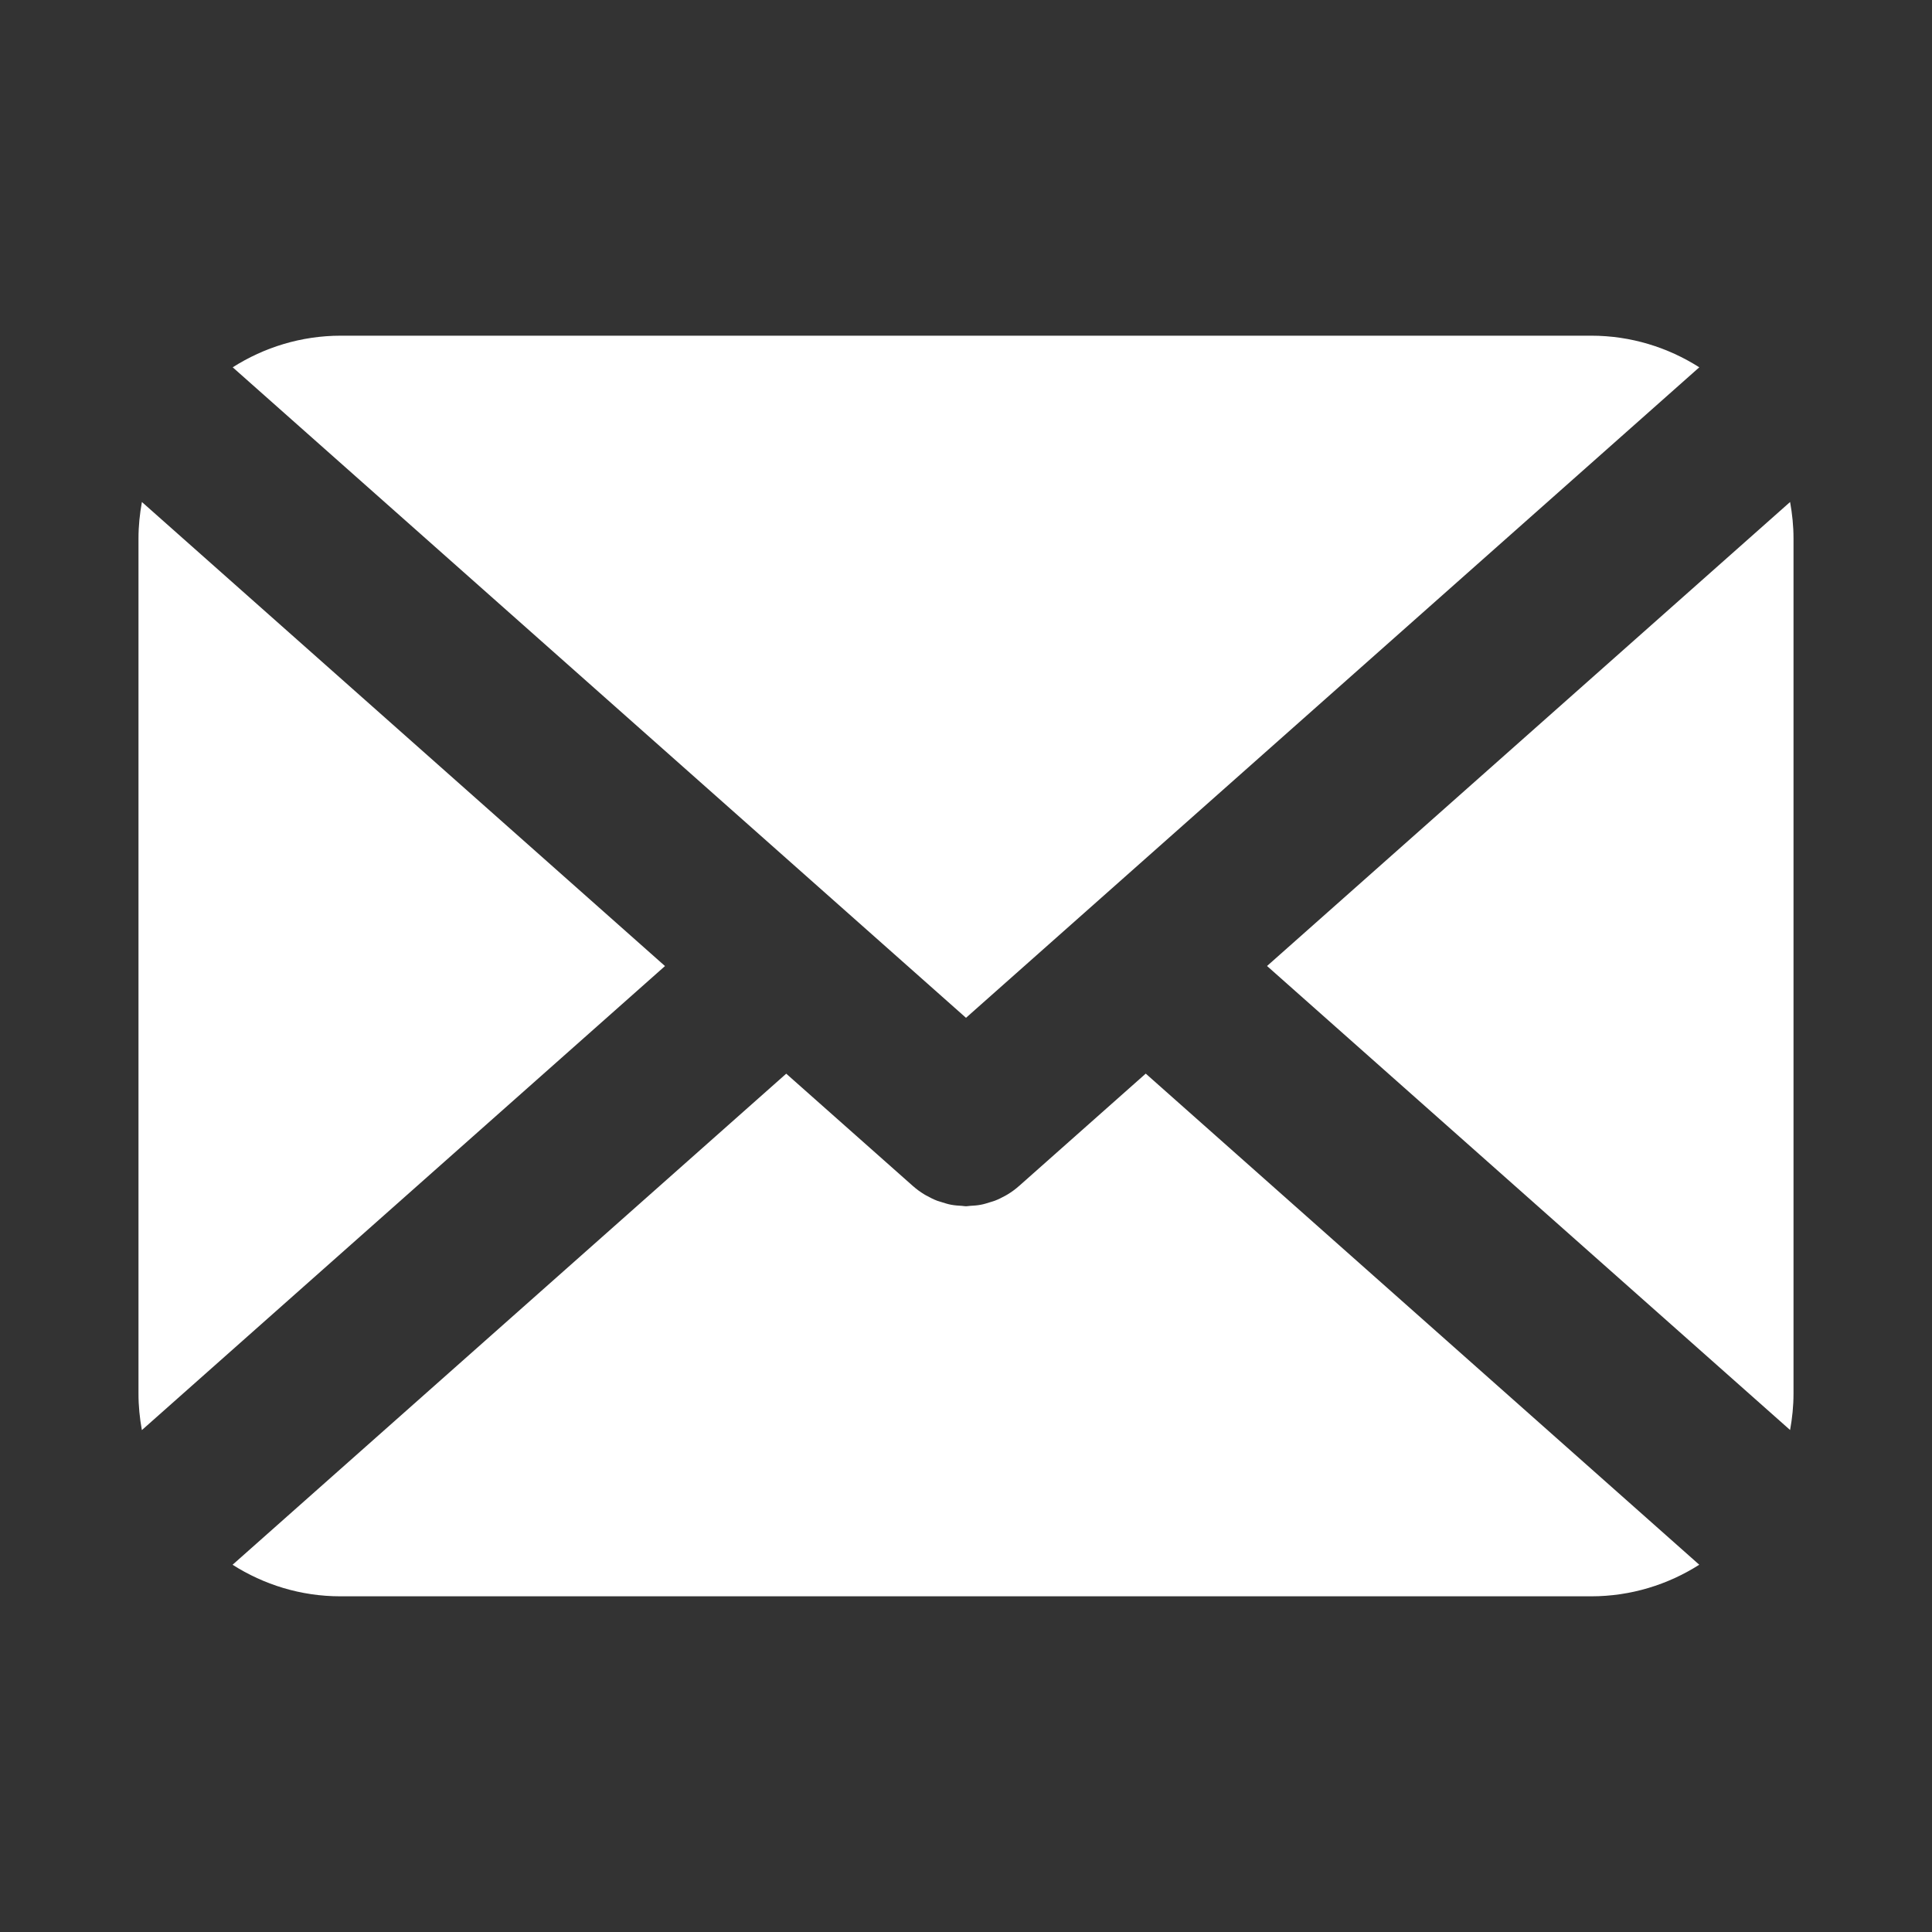
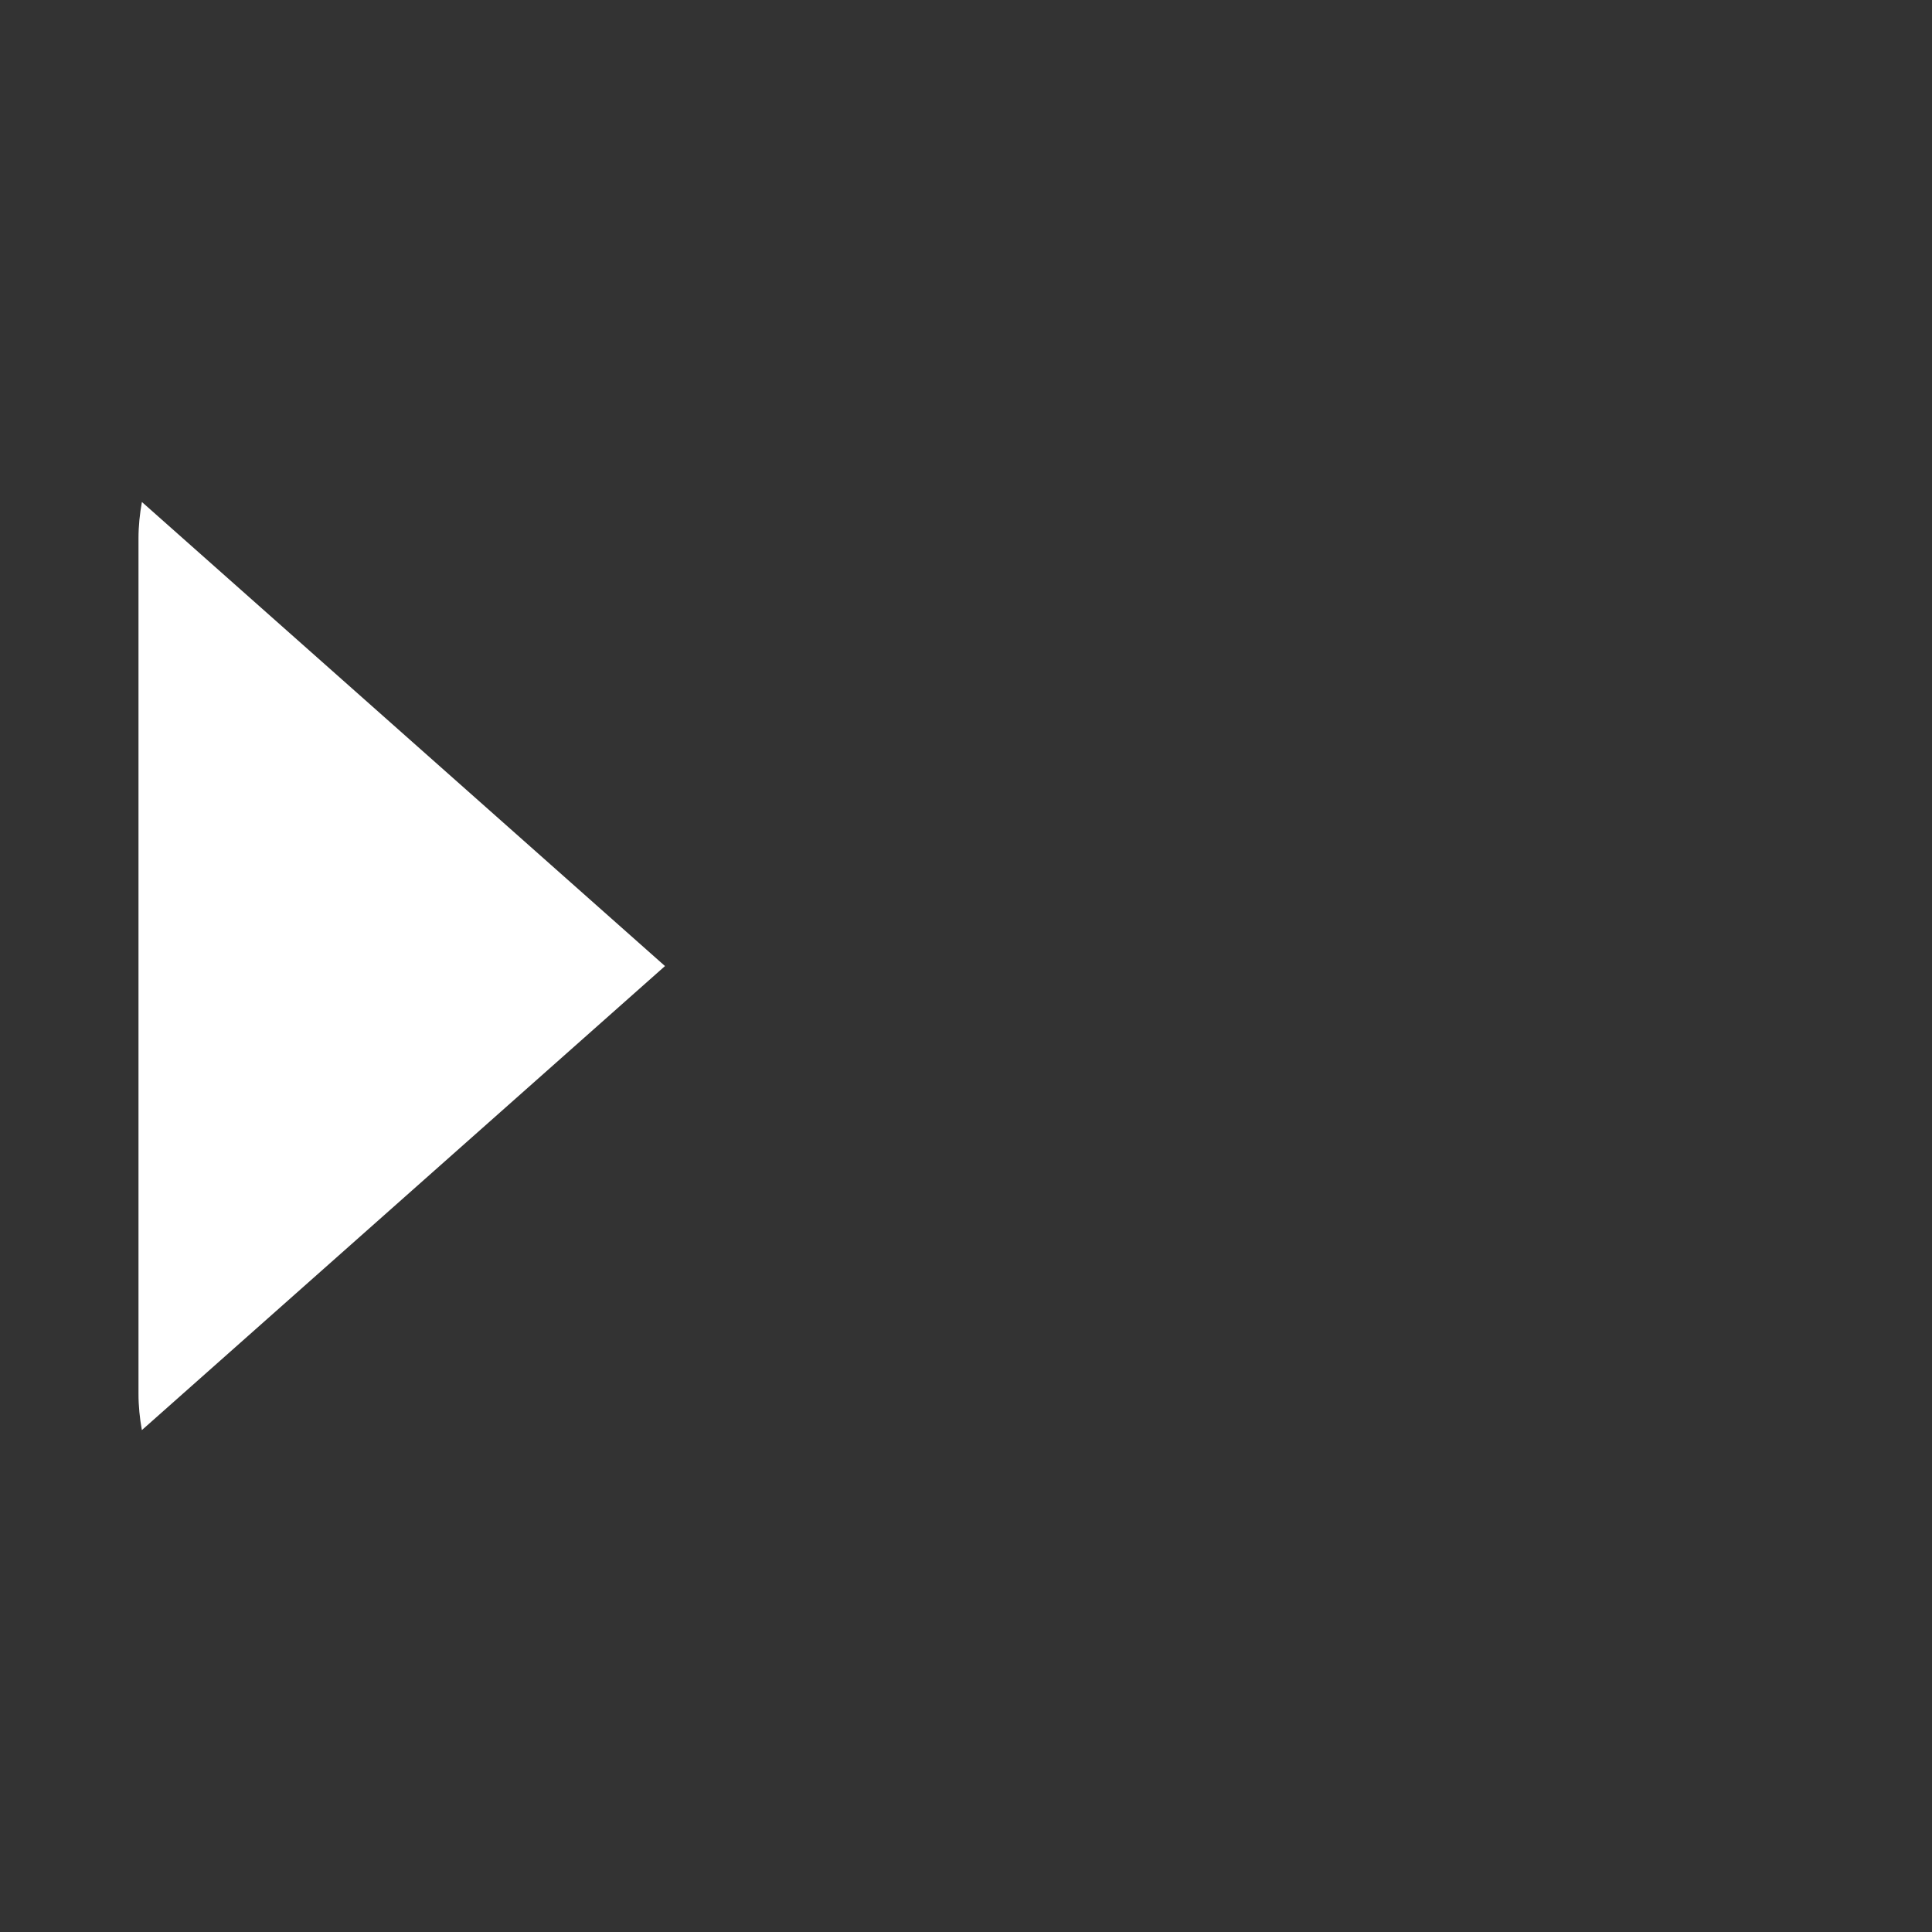
<svg xmlns="http://www.w3.org/2000/svg" version="1.1" id="Layer_1" x="0px" y="0px" width="60px" height="60px" viewBox="370 370 60 60" enable-background="new 370 370 60 60" xml:space="preserve">
  <rect x="370" y="370" width="60" height="60" fill="#333333" stroke="none" />
  <g>
    <g>
-       <path fill="#FFFFFF" d="M425.699,386.716c0-0.385-0.04-0.76-0.106-1.126L409.349,400l16.244,14.41    c0.066-0.365,0.106-0.74,0.106-1.125V386.716z" />
-     </g>
+       </g>
    <g>
-       <path fill="#FFFFFF" d="M400,401.609l22.773-20.202c-0.973-0.618-2.122-0.982-3.358-0.982h-38.828    c-1.237,0-2.388,0.364-3.36,0.982L400,401.609z" />
-     </g>
+       </g>
    <g>
      <path fill="#FFFFFF" d="M374.407,385.59c-0.066,0.366-0.106,0.741-0.106,1.126v26.558c-0.001,0.389,0.038,0.769,0.105,1.139    l16.246-14.411L374.407,385.59z" />
    </g>
    <g>
-       <path fill="#FFFFFF" d="M405.582,403.342l-3.934,3.49h-0.001c-0.112,0.1-0.23,0.186-0.356,0.262    c-0.018,0.011-0.036,0.021-0.054,0.031c-0.112,0.062-0.227,0.121-0.346,0.166c-0.043,0.016-0.087,0.027-0.131,0.041    c-0.101,0.032-0.2,0.064-0.303,0.083c-0.11,0.021-0.221,0.028-0.332,0.034c-0.039,0.002-0.077,0.012-0.116,0.012    c-0.003,0-0.007,0-0.01,0s-0.007,0-0.01,0c-0.039,0-0.077-0.01-0.116-0.012c-0.111-0.006-0.222-0.014-0.332-0.034    c-0.103-0.019-0.202-0.051-0.303-0.083c-0.044-0.014-0.088-0.025-0.131-0.041c-0.119-0.045-0.233-0.104-0.346-0.166    c-0.018-0.011-0.036-0.021-0.054-0.031c-0.126-0.076-0.244-0.162-0.356-0.262h-0.001l-3.933-3.488l-17.194,15.251    c0.971,0.618,2.117,0.98,3.35,0.98h38.841c1.235,0,2.386-0.363,3.358-0.981L405.582,403.342z" />
-     </g>
+       </g>
  </g>
</svg>